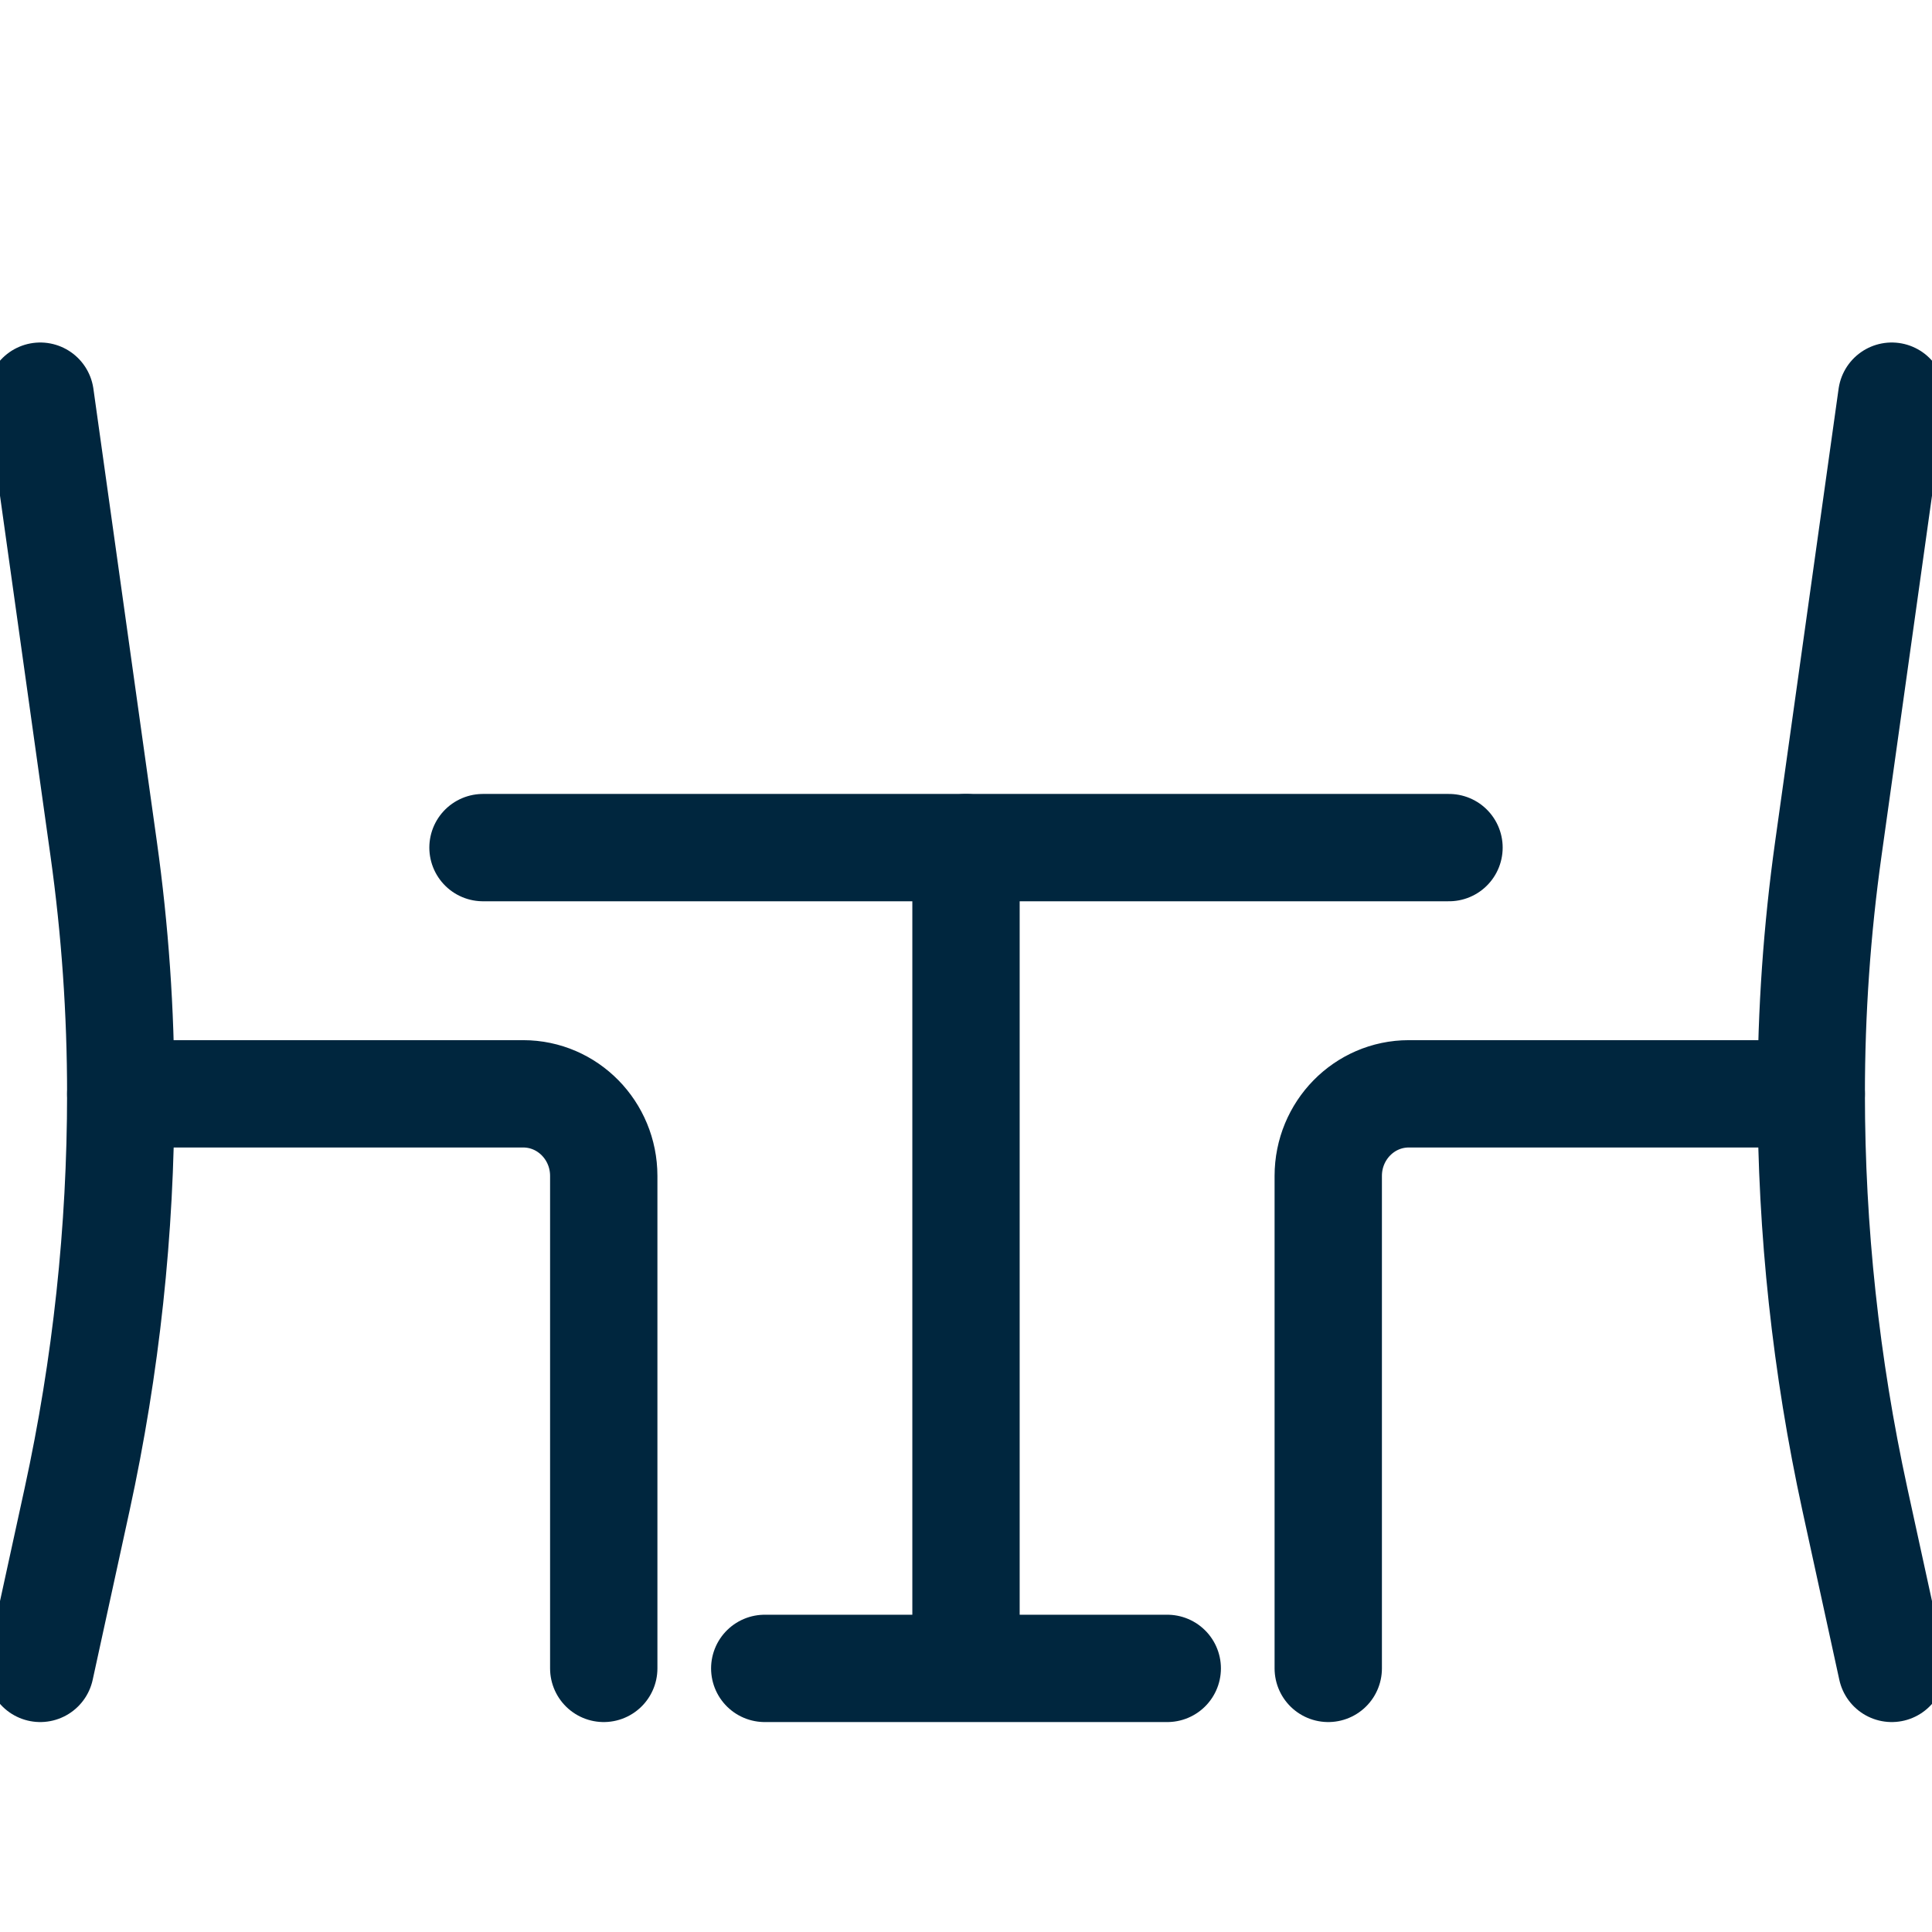
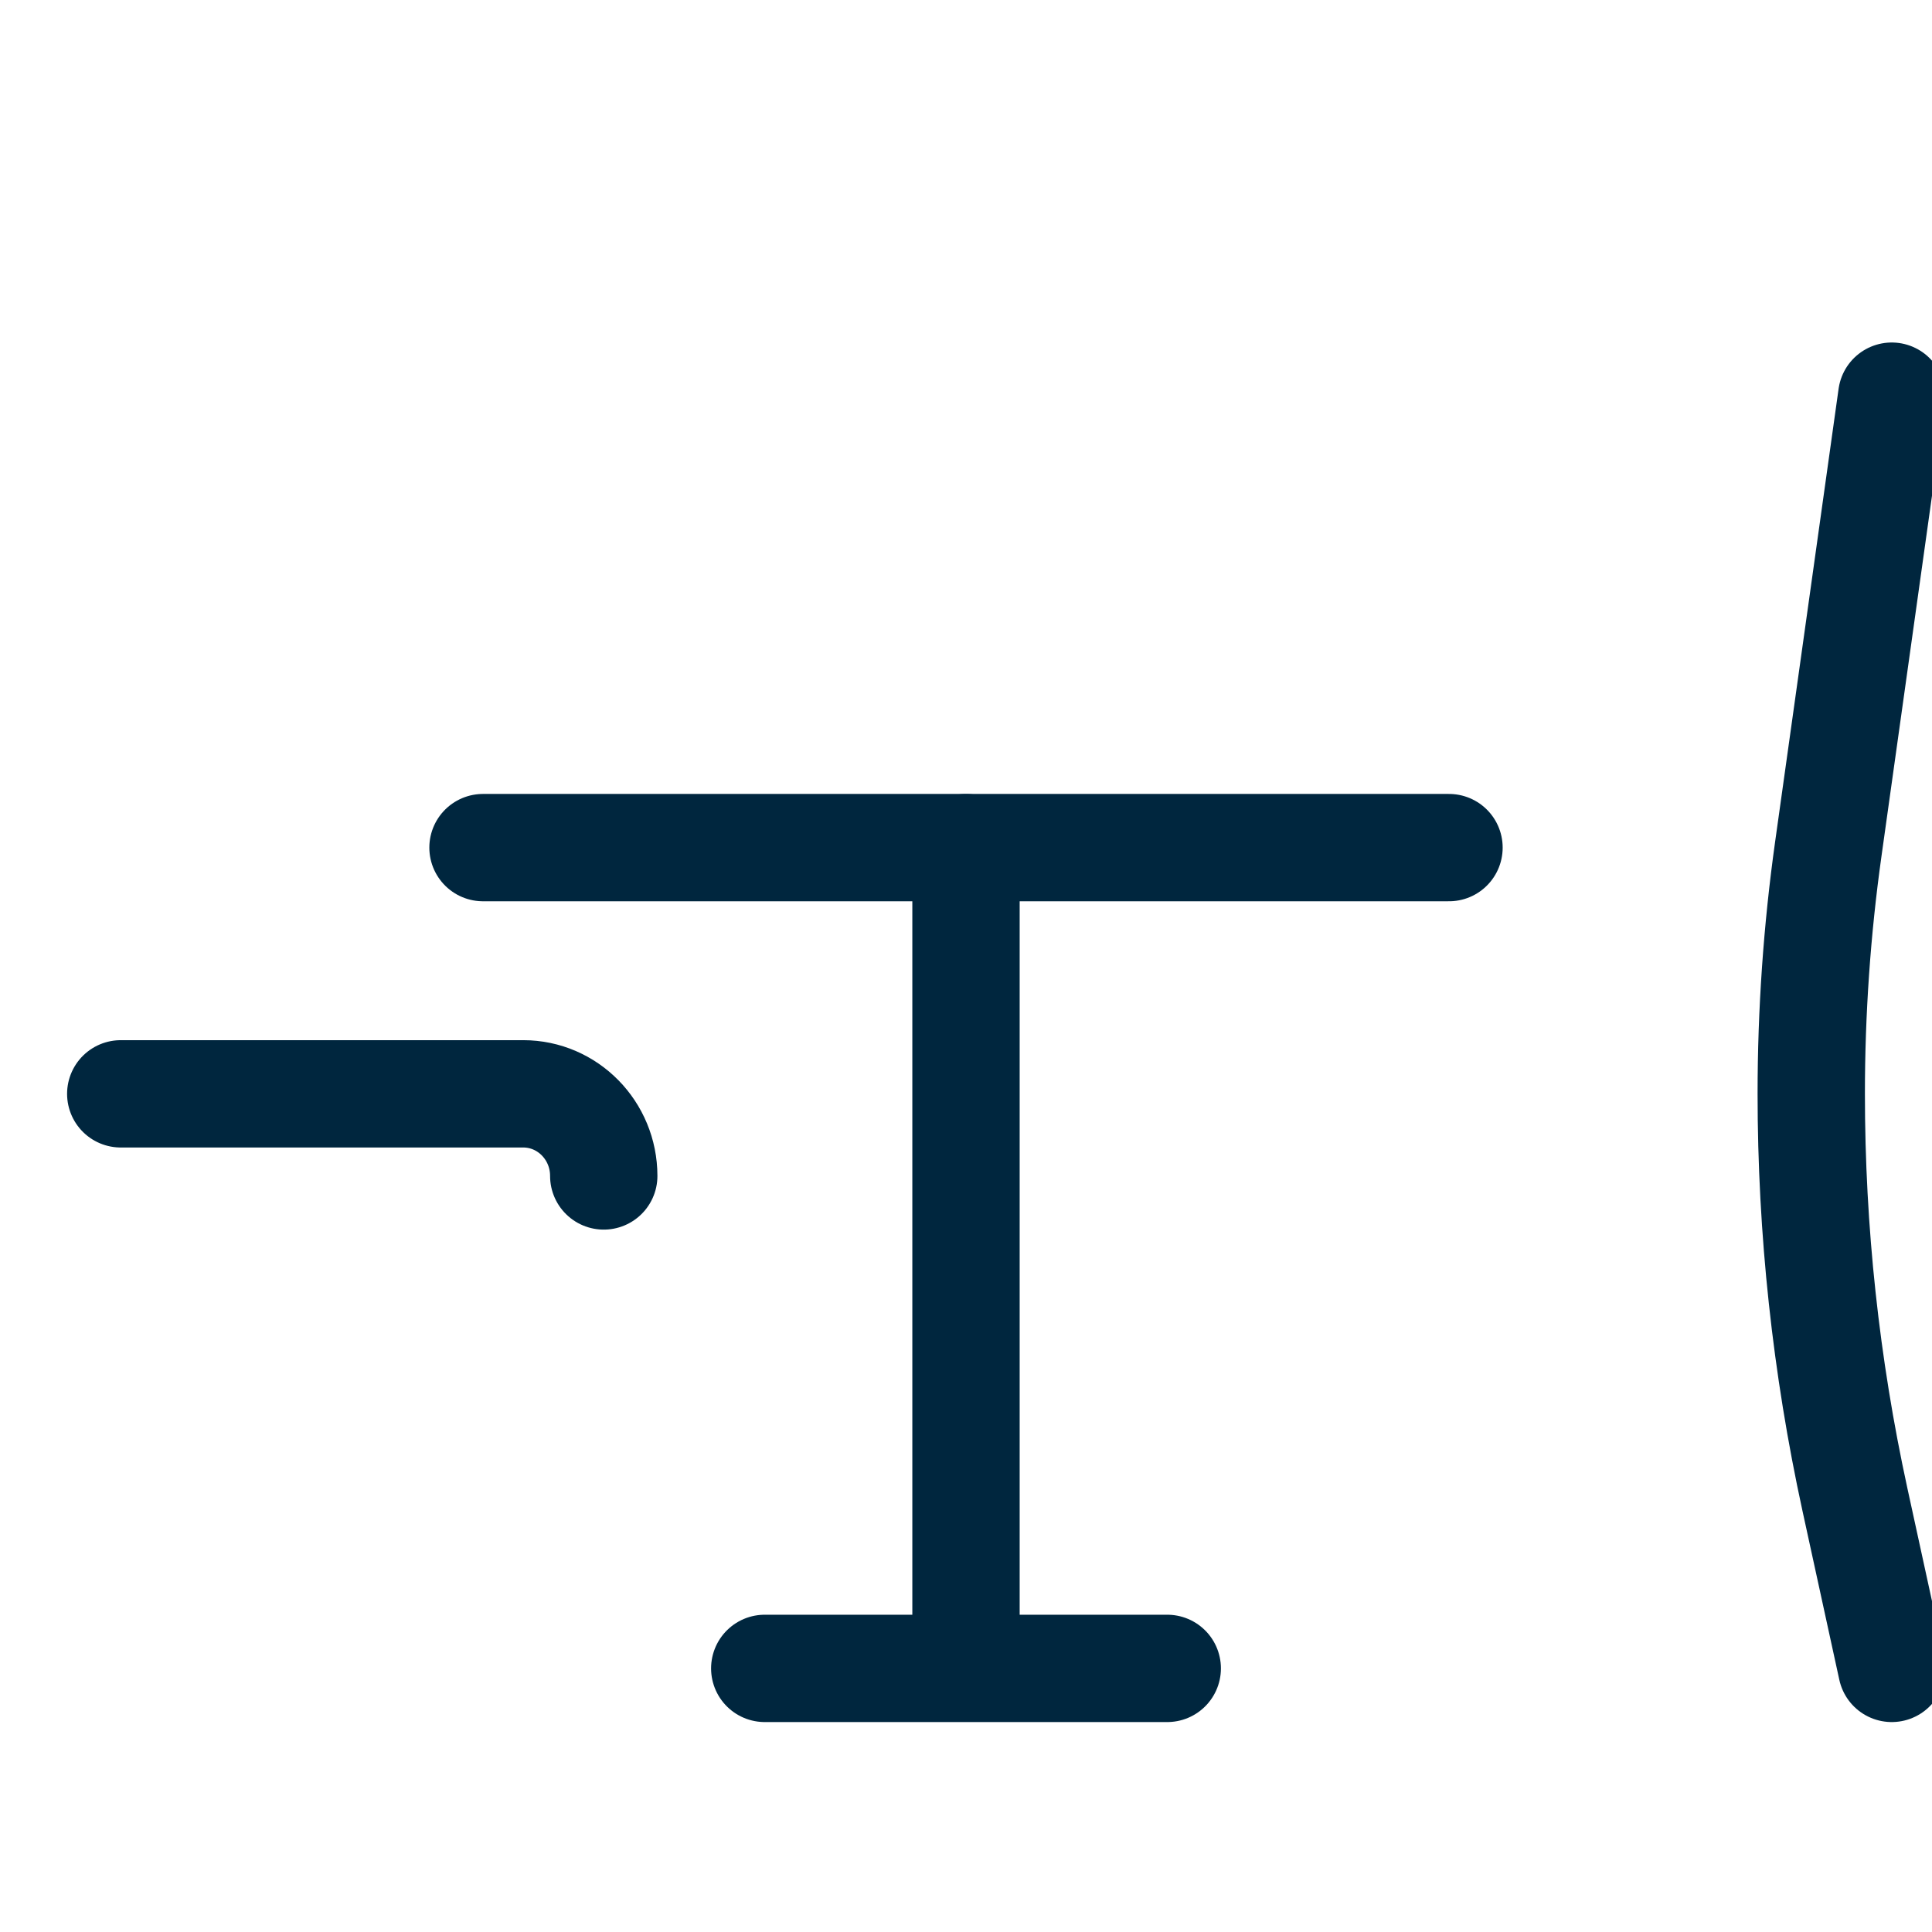
<svg xmlns="http://www.w3.org/2000/svg" width="36px" height="36px" viewBox="0 0 36 36" version="1.1">
  <title>Venue/Icon/Table &amp; Chairs 2</title>
  <desc>Created with Sketch.</desc>
  <g id="Venue/Icon/Table-&amp;-Chairs-2" stroke="none" stroke-width="1" fill="none" fill-rule="evenodd">
    <g id="office-chair-table-1" transform="translate(0, 3)" />
    <g id="table-restaurant" transform="translate(0, 7)" stroke="#00263E" stroke-linecap="round" stroke-linejoin="round" stroke-width="2">
-       <path d="M0.75,0.382 L1.932,8.817 C2.144,10.329 2.25,11.855 2.25,13.382 C2.25,15.923 1.977,18.457 1.437,20.938 L0.75,24.088" id="Path" />
-       <path d="M2.25,13.382 L9.75,13.382 C10.578,13.382 11.25,14.067 11.25,14.912 L11.25,24.088" id="Path" />
+       <path d="M2.25,13.382 L9.75,13.382 C10.578,13.382 11.25,14.067 11.25,14.912 " id="Path" />
      <path d="M18,23.324 L18,8.794" id="Path" />
      <path d="M9,8.794 L27,8.794" id="Path" />
      <path d="M14.25,24.088 L21.75,24.088" id="Path" />
-       <path d="M33.75,13.382 L26.25,13.382 C25.422,13.382 24.75,14.067 24.75,14.912 L24.75,24.088" id="Path" />
      <path d="M35.25,0.382 L34.068,8.817 C33.856,10.329 33.75,11.855 33.75,13.382 C33.75,15.923 34.023,18.457 34.563,20.938 L35.25,24.088" id="Path" />
    </g>
  </g>
</svg>